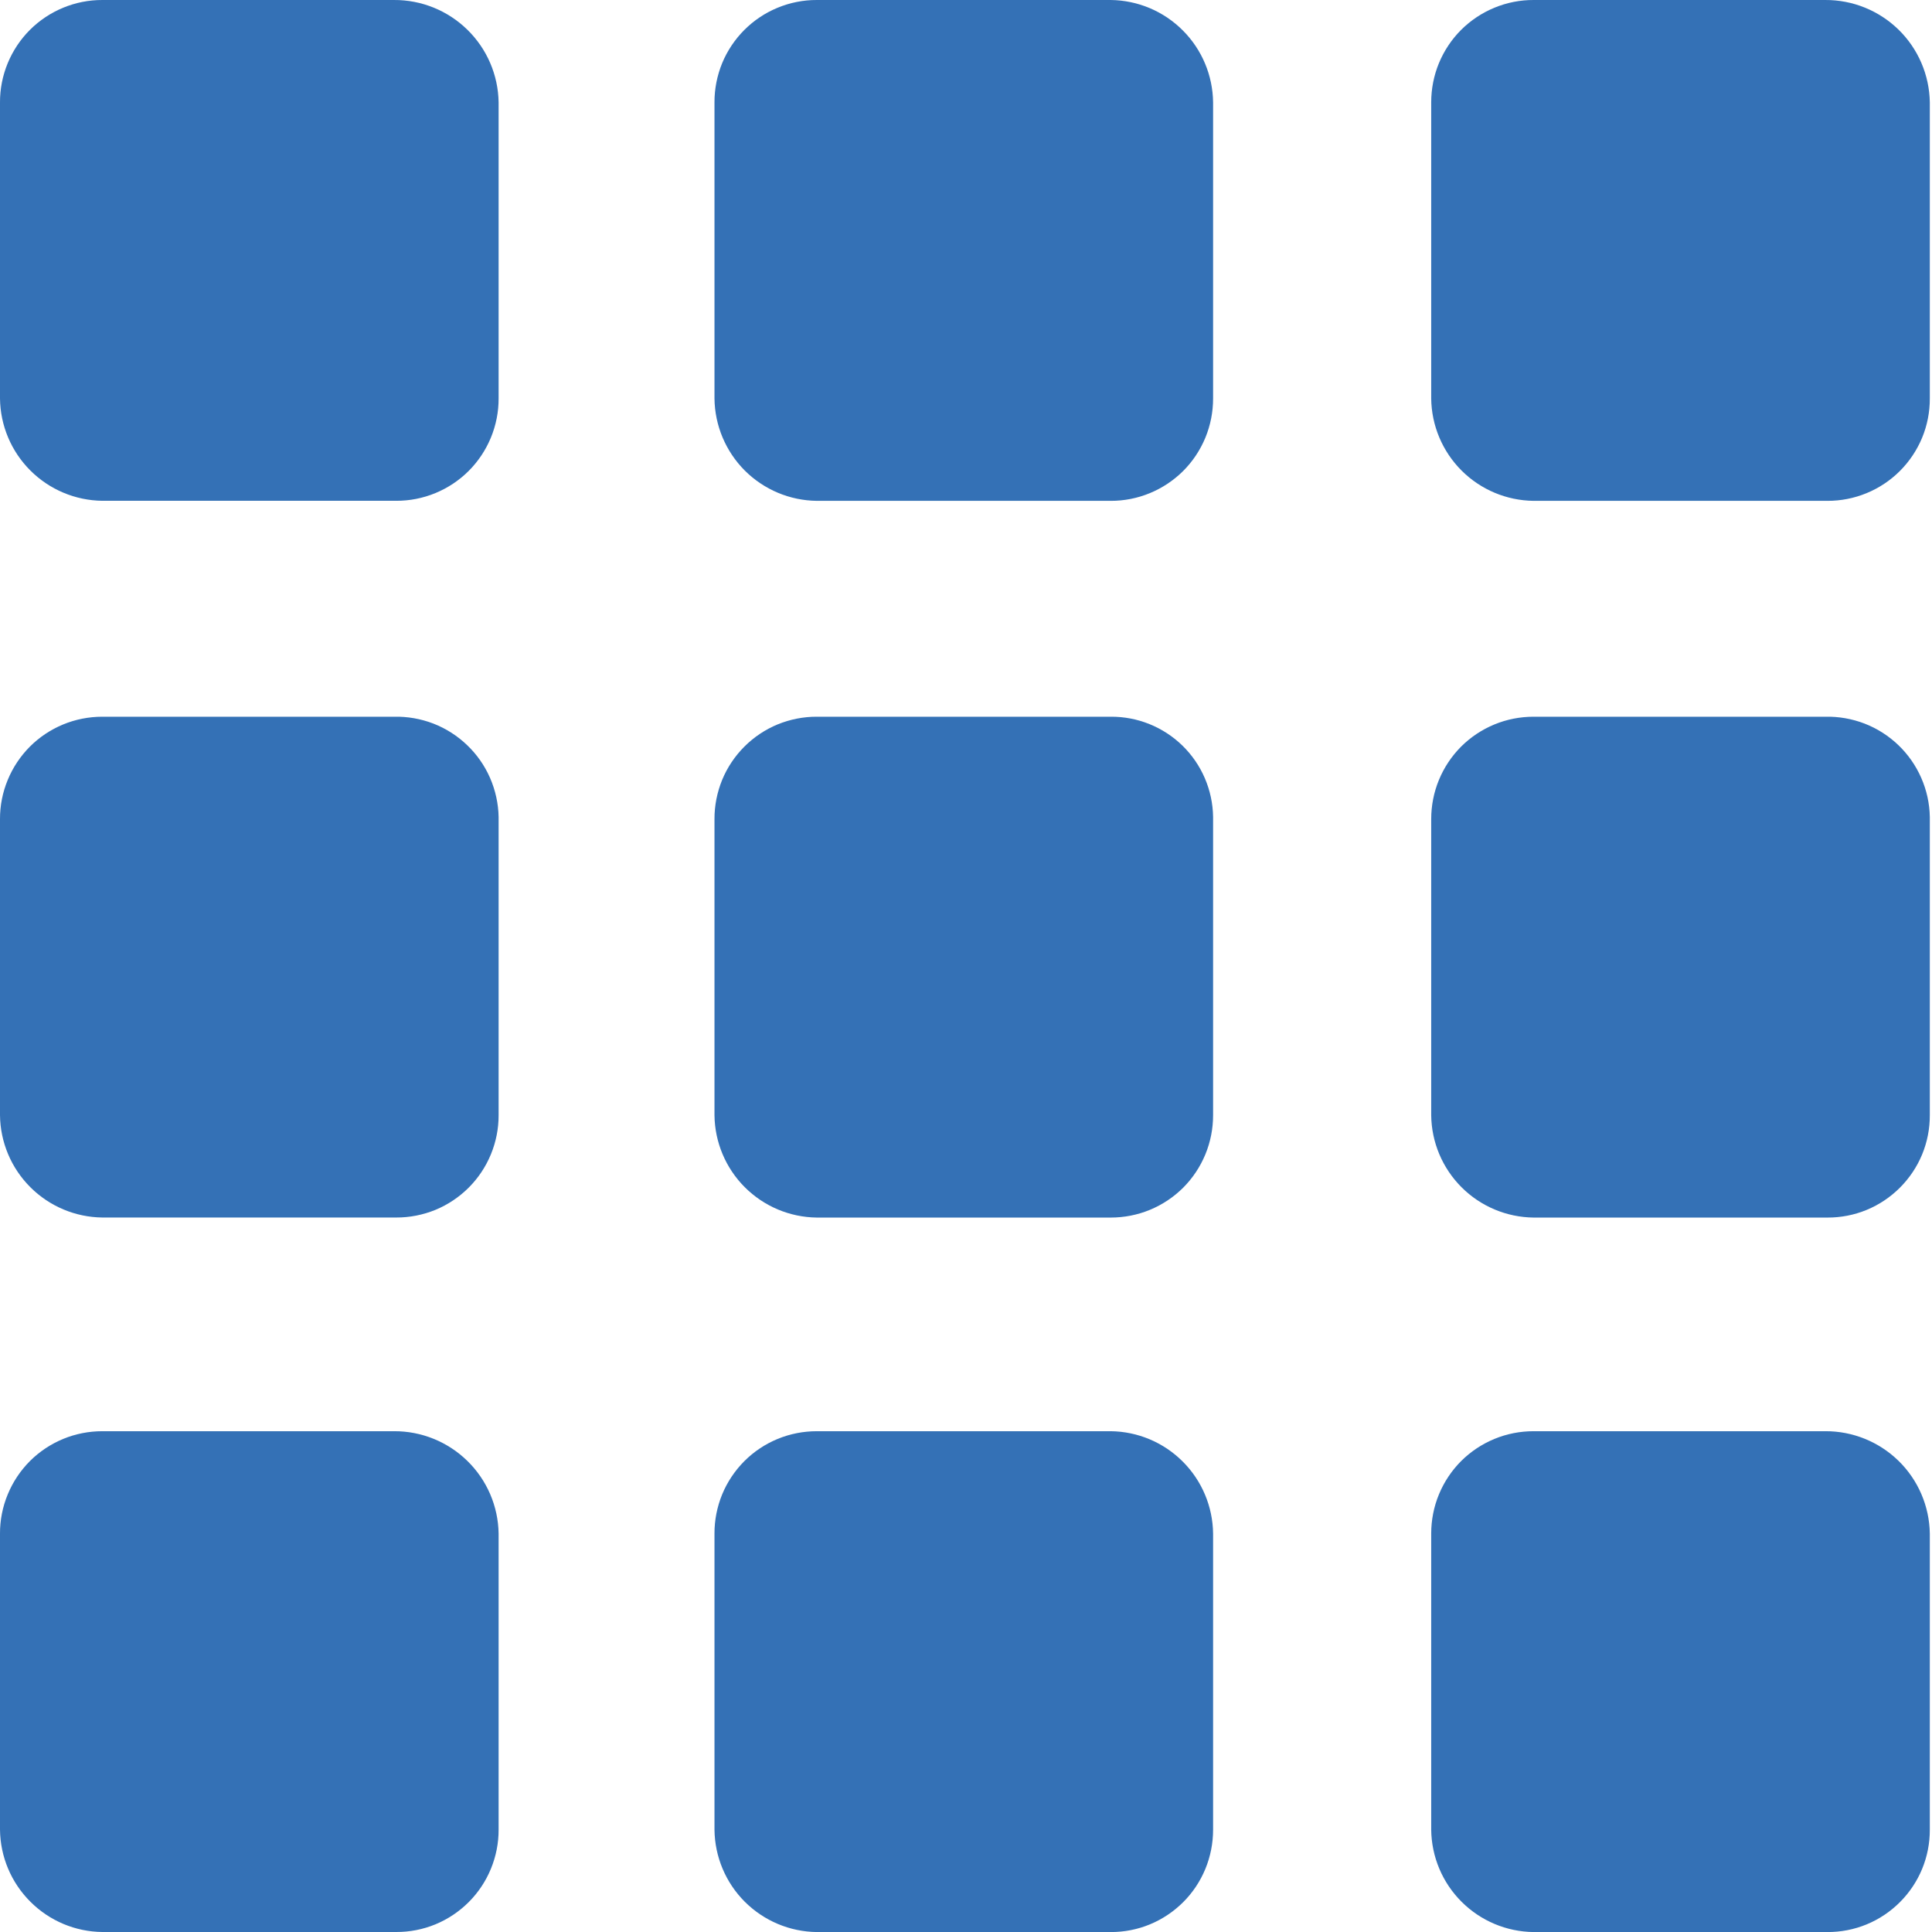
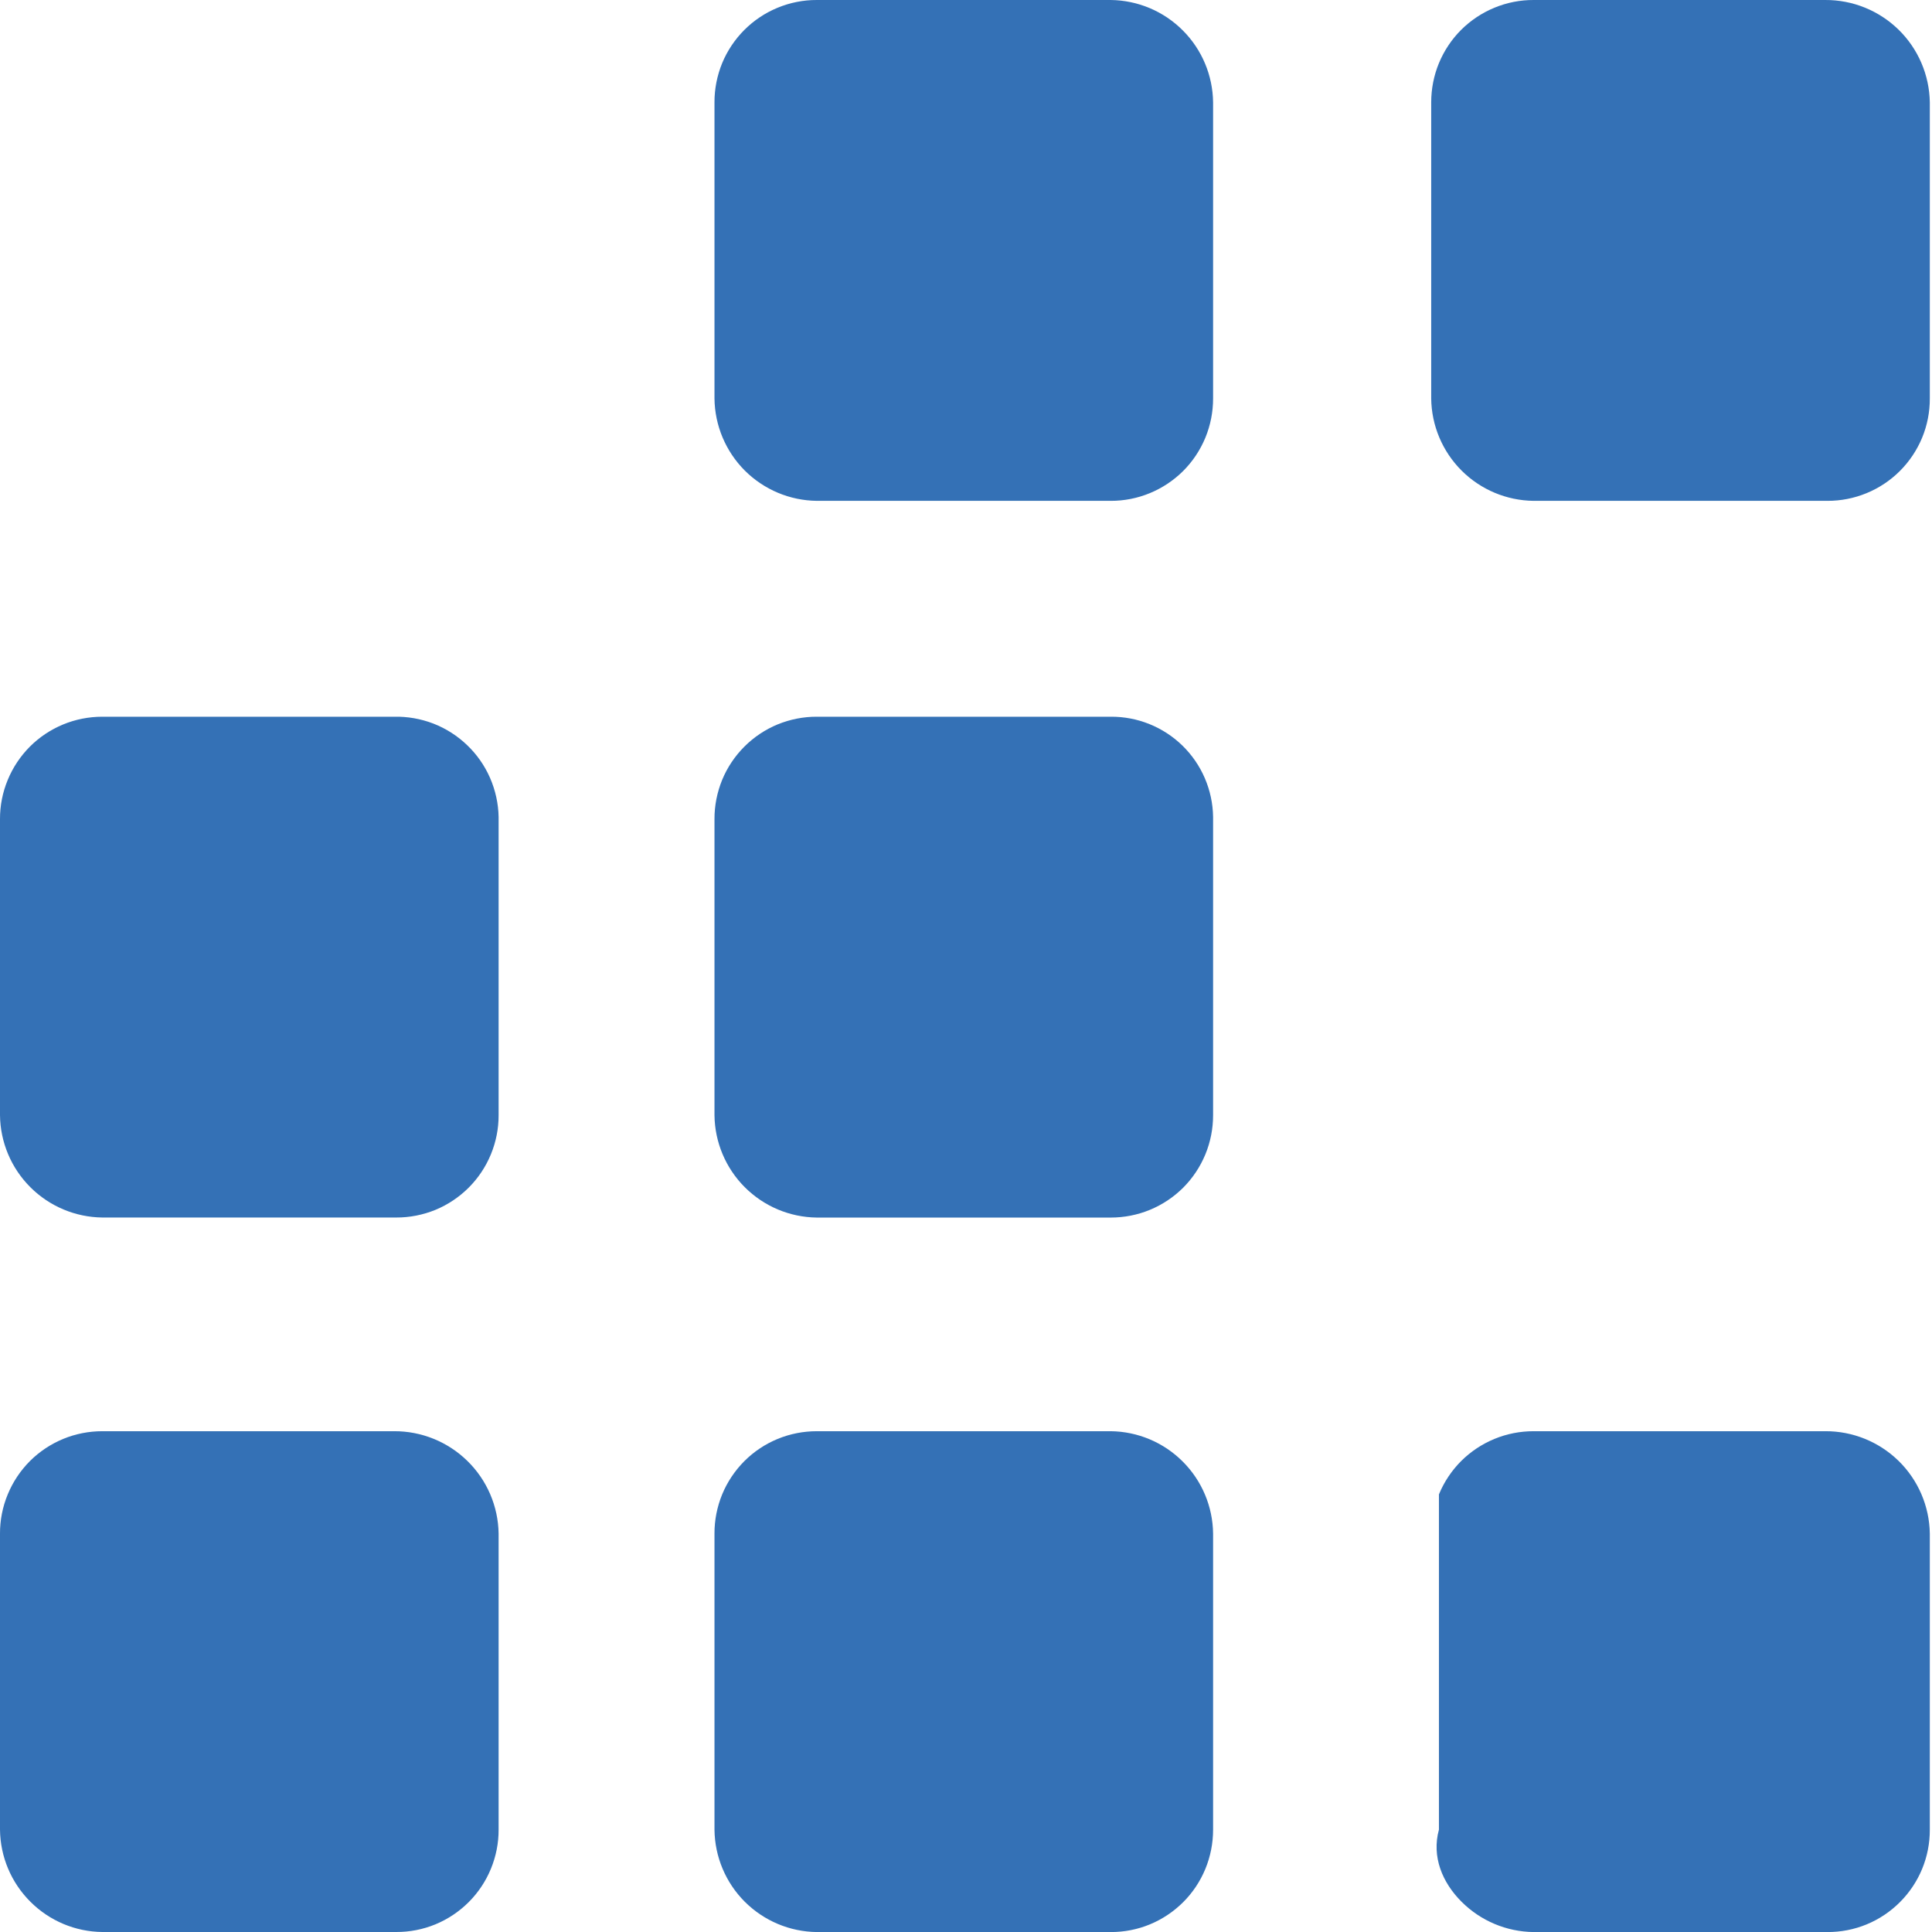
<svg xmlns="http://www.w3.org/2000/svg" width="38" height="38" viewBox="0 0 38 38" fill="none">
  <path d="M21.846 14.097H16.067C15.802 14.096 15.54 14.148 15.295 14.248C15.05 14.349 14.828 14.498 14.641 14.685C14.454 14.872 14.305 15.094 14.204 15.339C14.104 15.584 14.052 15.846 14.053 16.111V21.934C14.059 22.466 14.273 22.975 14.649 23.351C15.026 23.728 15.534 23.942 16.067 23.948H21.846C22.11 23.948 22.373 23.897 22.617 23.796C22.862 23.695 23.084 23.547 23.272 23.36C23.459 23.172 23.607 22.95 23.708 22.705C23.809 22.461 23.86 22.198 23.86 21.934V16.067C23.852 15.539 23.636 15.036 23.259 14.667C22.881 14.298 22.373 14.093 21.846 14.097Z" fill="#3471B6" />
  <path d="M21.846 8.99183e-06H16.067C15.802 -0.001 15.54 0.051 15.295 0.152C15.05 0.253 14.828 0.401 14.641 0.588C14.454 0.775 14.305 0.998 14.204 1.242C14.104 1.487 14.052 1.749 14.053 2.014V7.837C14.059 8.369 14.273 8.878 14.649 9.255C15.026 9.631 15.534 9.845 16.067 9.851H21.846C22.11 9.852 22.373 9.8 22.617 9.699C22.862 9.598 23.084 9.45 23.272 9.263C23.459 9.076 23.607 8.853 23.708 8.609C23.809 8.364 23.86 8.102 23.86 7.837V2.014C23.854 1.482 23.64 0.973 23.263 0.597C22.887 0.22 22.378 0.006 21.846 8.99183e-06Z" fill="#3471B6" />
-   <path d="M35.899 14.097H30.164C29.9 14.097 29.637 14.148 29.393 14.249C29.148 14.35 28.926 14.498 28.738 14.685C28.551 14.873 28.403 15.095 28.302 15.34C28.201 15.584 28.15 15.847 28.15 16.111V21.934C28.156 22.467 28.37 22.975 28.747 23.352C29.123 23.728 29.632 23.942 30.164 23.948H35.943C36.208 23.949 36.47 23.898 36.715 23.797C36.96 23.696 37.182 23.547 37.369 23.36C37.556 23.173 37.705 22.951 37.806 22.706C37.907 22.461 37.958 22.199 37.957 21.934V16.067C37.952 15.803 37.895 15.542 37.788 15.299C37.682 15.057 37.529 14.838 37.338 14.655C37.147 14.472 36.921 14.328 36.674 14.232C36.427 14.137 36.164 14.091 35.899 14.097Z" fill="#3471B6" />
  <path d="M21.846 28.15H16.067C15.802 28.15 15.54 28.201 15.295 28.302C15.05 28.403 14.828 28.551 14.641 28.738C14.454 28.926 14.305 29.148 14.204 29.393C14.104 29.637 14.052 29.9 14.053 30.164V35.987C14.059 36.52 14.273 37.029 14.649 37.405C15.026 37.781 15.534 37.995 16.067 38.001H21.846C22.11 38.002 22.373 37.951 22.617 37.85C22.862 37.749 23.084 37.6 23.272 37.413C23.459 37.226 23.607 37.004 23.708 36.759C23.809 36.514 23.86 36.252 23.86 35.987V30.164C23.854 29.632 23.64 29.123 23.263 28.747C22.887 28.37 22.378 28.156 21.846 28.15Z" fill="#3471B6" />
  <path d="M35.899 3.67202e-05H30.164C29.9 -0.001 29.637 0.051 29.393 0.152C29.148 0.253 28.926 0.401 28.738 0.588C28.551 0.775 28.403 0.998 28.302 1.242C28.201 1.487 28.15 1.749 28.15 2.014V7.837C28.156 8.369 28.37 8.878 28.747 9.255C29.123 9.631 29.632 9.845 30.164 9.851H35.943C36.208 9.852 36.47 9.8 36.715 9.699C36.96 9.598 37.182 9.45 37.369 9.263C37.556 9.076 37.705 8.853 37.806 8.609C37.907 8.364 37.958 8.102 37.957 7.837V2.014C37.949 1.475 37.728 0.961 37.343 0.584C36.957 0.207 36.439 -0.003 35.899 3.67202e-05Z" fill="#3471B6" />
-   <path d="M35.899 28.15H30.164C29.9 28.15 29.637 28.201 29.393 28.302C29.148 28.403 28.926 28.551 28.738 28.738C28.551 28.926 28.403 29.148 28.302 29.393C28.201 29.637 28.15 29.9 28.15 30.164V35.987C28.156 36.52 28.37 37.029 28.747 37.405C29.123 37.781 29.632 37.995 30.164 38.001H35.943C36.208 38.002 36.47 37.951 36.715 37.85C36.96 37.749 37.182 37.6 37.369 37.413C37.556 37.226 37.705 37.004 37.806 36.759C37.907 36.514 37.958 36.252 37.957 35.987V30.164C37.949 29.625 37.728 29.111 37.343 28.734C36.957 28.357 36.439 28.147 35.899 28.15Z" fill="#3471B6" />
+   <path d="M35.899 28.15H30.164C29.9 28.15 29.637 28.201 29.393 28.302C29.148 28.403 28.926 28.551 28.738 28.738C28.551 28.926 28.403 29.148 28.302 29.393V35.987C28.156 36.52 28.37 37.029 28.747 37.405C29.123 37.781 29.632 37.995 30.164 38.001H35.943C36.208 38.002 36.47 37.951 36.715 37.85C36.96 37.749 37.182 37.6 37.369 37.413C37.556 37.226 37.705 37.004 37.806 36.759C37.907 36.514 37.958 36.252 37.957 35.987V30.164C37.949 29.625 37.728 29.111 37.343 28.734C36.957 28.357 36.439 28.147 35.899 28.15Z" fill="#3471B6" />
  <path d="M7.749 14.097H2.014C1.749 14.097 1.487 14.148 1.242 14.249C0.998 14.35 0.775 14.498 0.588 14.685C0.401 14.873 0.253 15.095 0.152 15.34C0.051 15.584 -0.001 15.847 8.99183e-06 16.111V21.934C0.006 22.466 0.22 22.975 0.597 23.351C0.973 23.727 1.482 23.941 2.014 23.947H7.793C8.058 23.948 8.32 23.896 8.565 23.796C8.809 23.695 9.032 23.546 9.219 23.359C9.406 23.172 9.554 22.95 9.655 22.705C9.756 22.46 9.808 22.198 9.807 21.933V16.067C9.802 15.803 9.744 15.542 9.638 15.299C9.532 15.057 9.379 14.838 9.187 14.655C8.996 14.472 8.771 14.328 8.524 14.232C8.277 14.137 8.014 14.091 7.749 14.097Z" fill="#3471B6" />
-   <path d="M7.749 3.67202e-05H2.014C1.749 -0.001 1.487 0.051 1.242 0.152C0.998 0.253 0.775 0.401 0.588 0.588C0.401 0.775 0.253 0.998 0.152 1.242C0.051 1.487 -0.001 1.749 8.99183e-06 2.014V7.837C0.006 8.369 0.22 8.878 0.597 9.254C0.973 9.63 1.482 9.844 2.014 9.85H7.793C8.058 9.851 8.32 9.799 8.565 9.698C8.809 9.597 9.032 9.449 9.219 9.262C9.406 9.075 9.554 8.852 9.655 8.608C9.756 8.363 9.808 8.101 9.807 7.836V2.014C9.799 1.475 9.578 0.961 9.192 0.584C8.807 0.207 8.288 -0.003 7.749 3.67202e-05Z" fill="#3471B6" />
  <path d="M7.749 28.15H2.014C1.749 28.15 1.487 28.201 1.242 28.302C0.998 28.403 0.775 28.551 0.588 28.738C0.401 28.926 0.253 29.148 0.152 29.393C0.051 29.637 -0.001 29.9 8.99183e-06 30.164V35.987C0.006 36.52 0.22 37.028 0.597 37.404C0.973 37.781 1.482 37.995 2.014 38H7.793C8.058 38.001 8.32 37.95 8.565 37.849C8.809 37.748 9.032 37.599 9.219 37.412C9.406 37.225 9.554 37.003 9.655 36.758C9.756 36.513 9.808 36.251 9.807 35.986V30.164C9.799 29.625 9.578 29.111 9.192 28.734C8.807 28.357 8.288 28.147 7.749 28.15Z" fill="#3471B6" />
</svg>